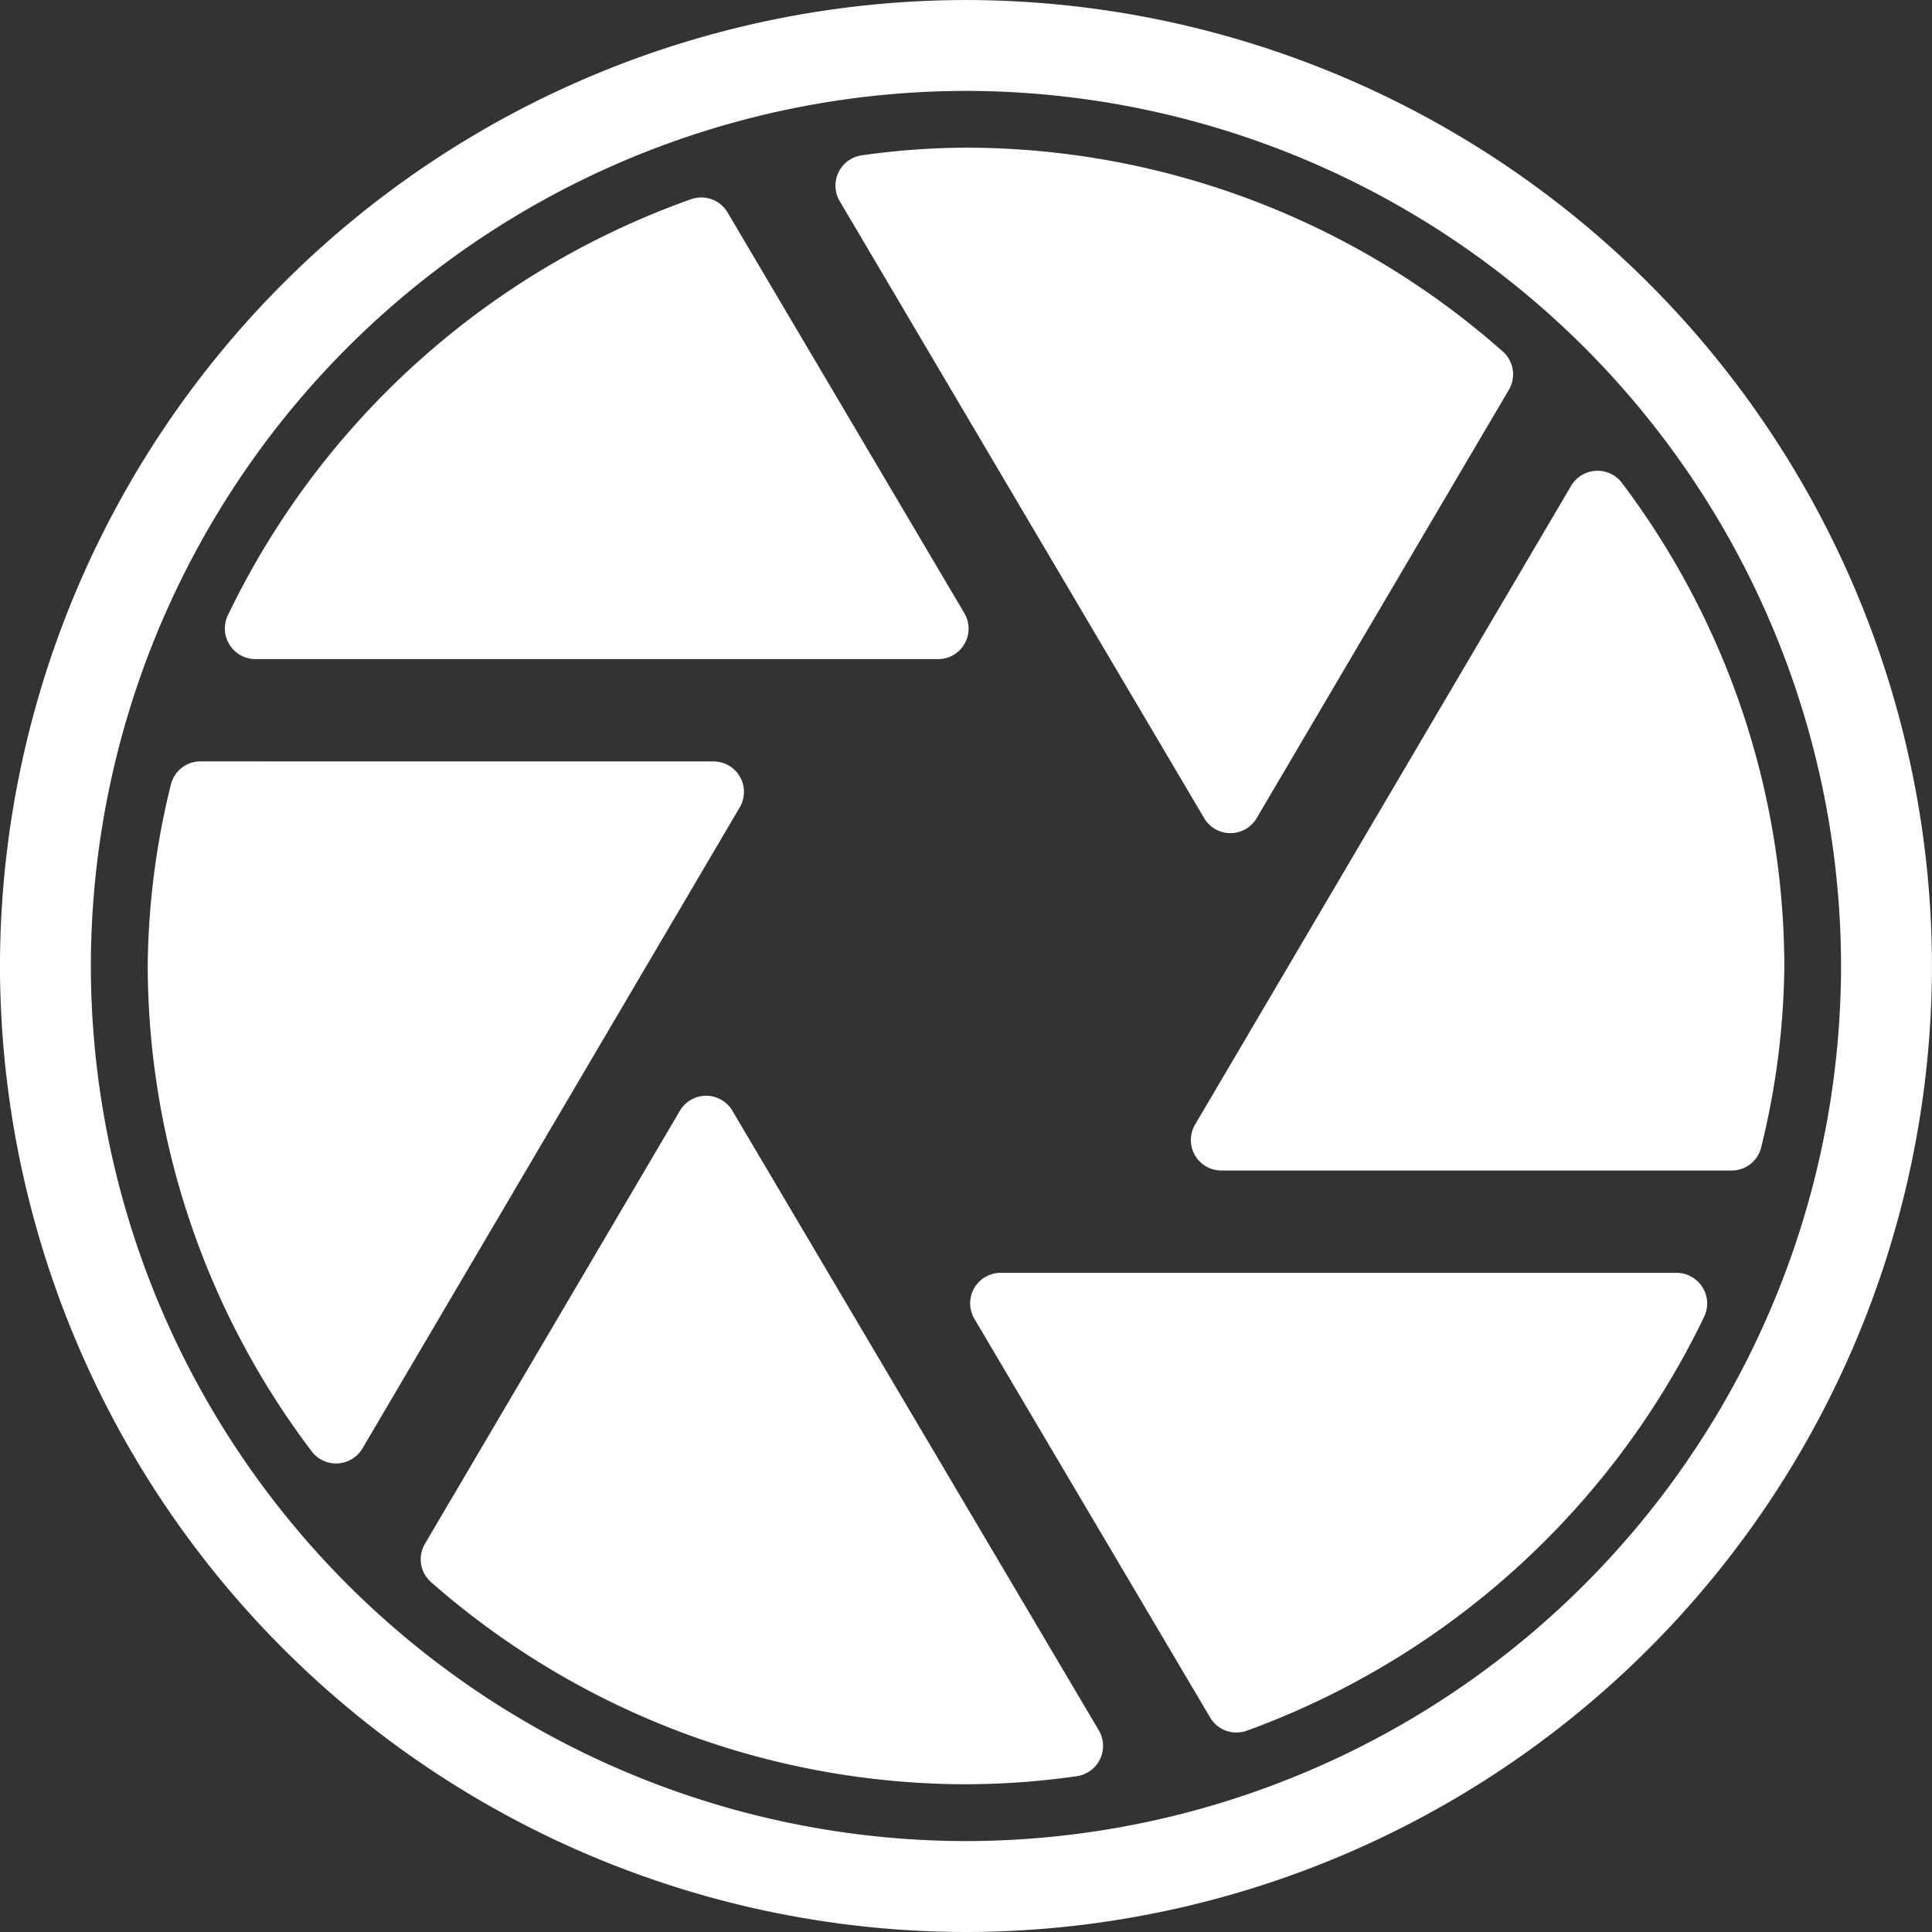
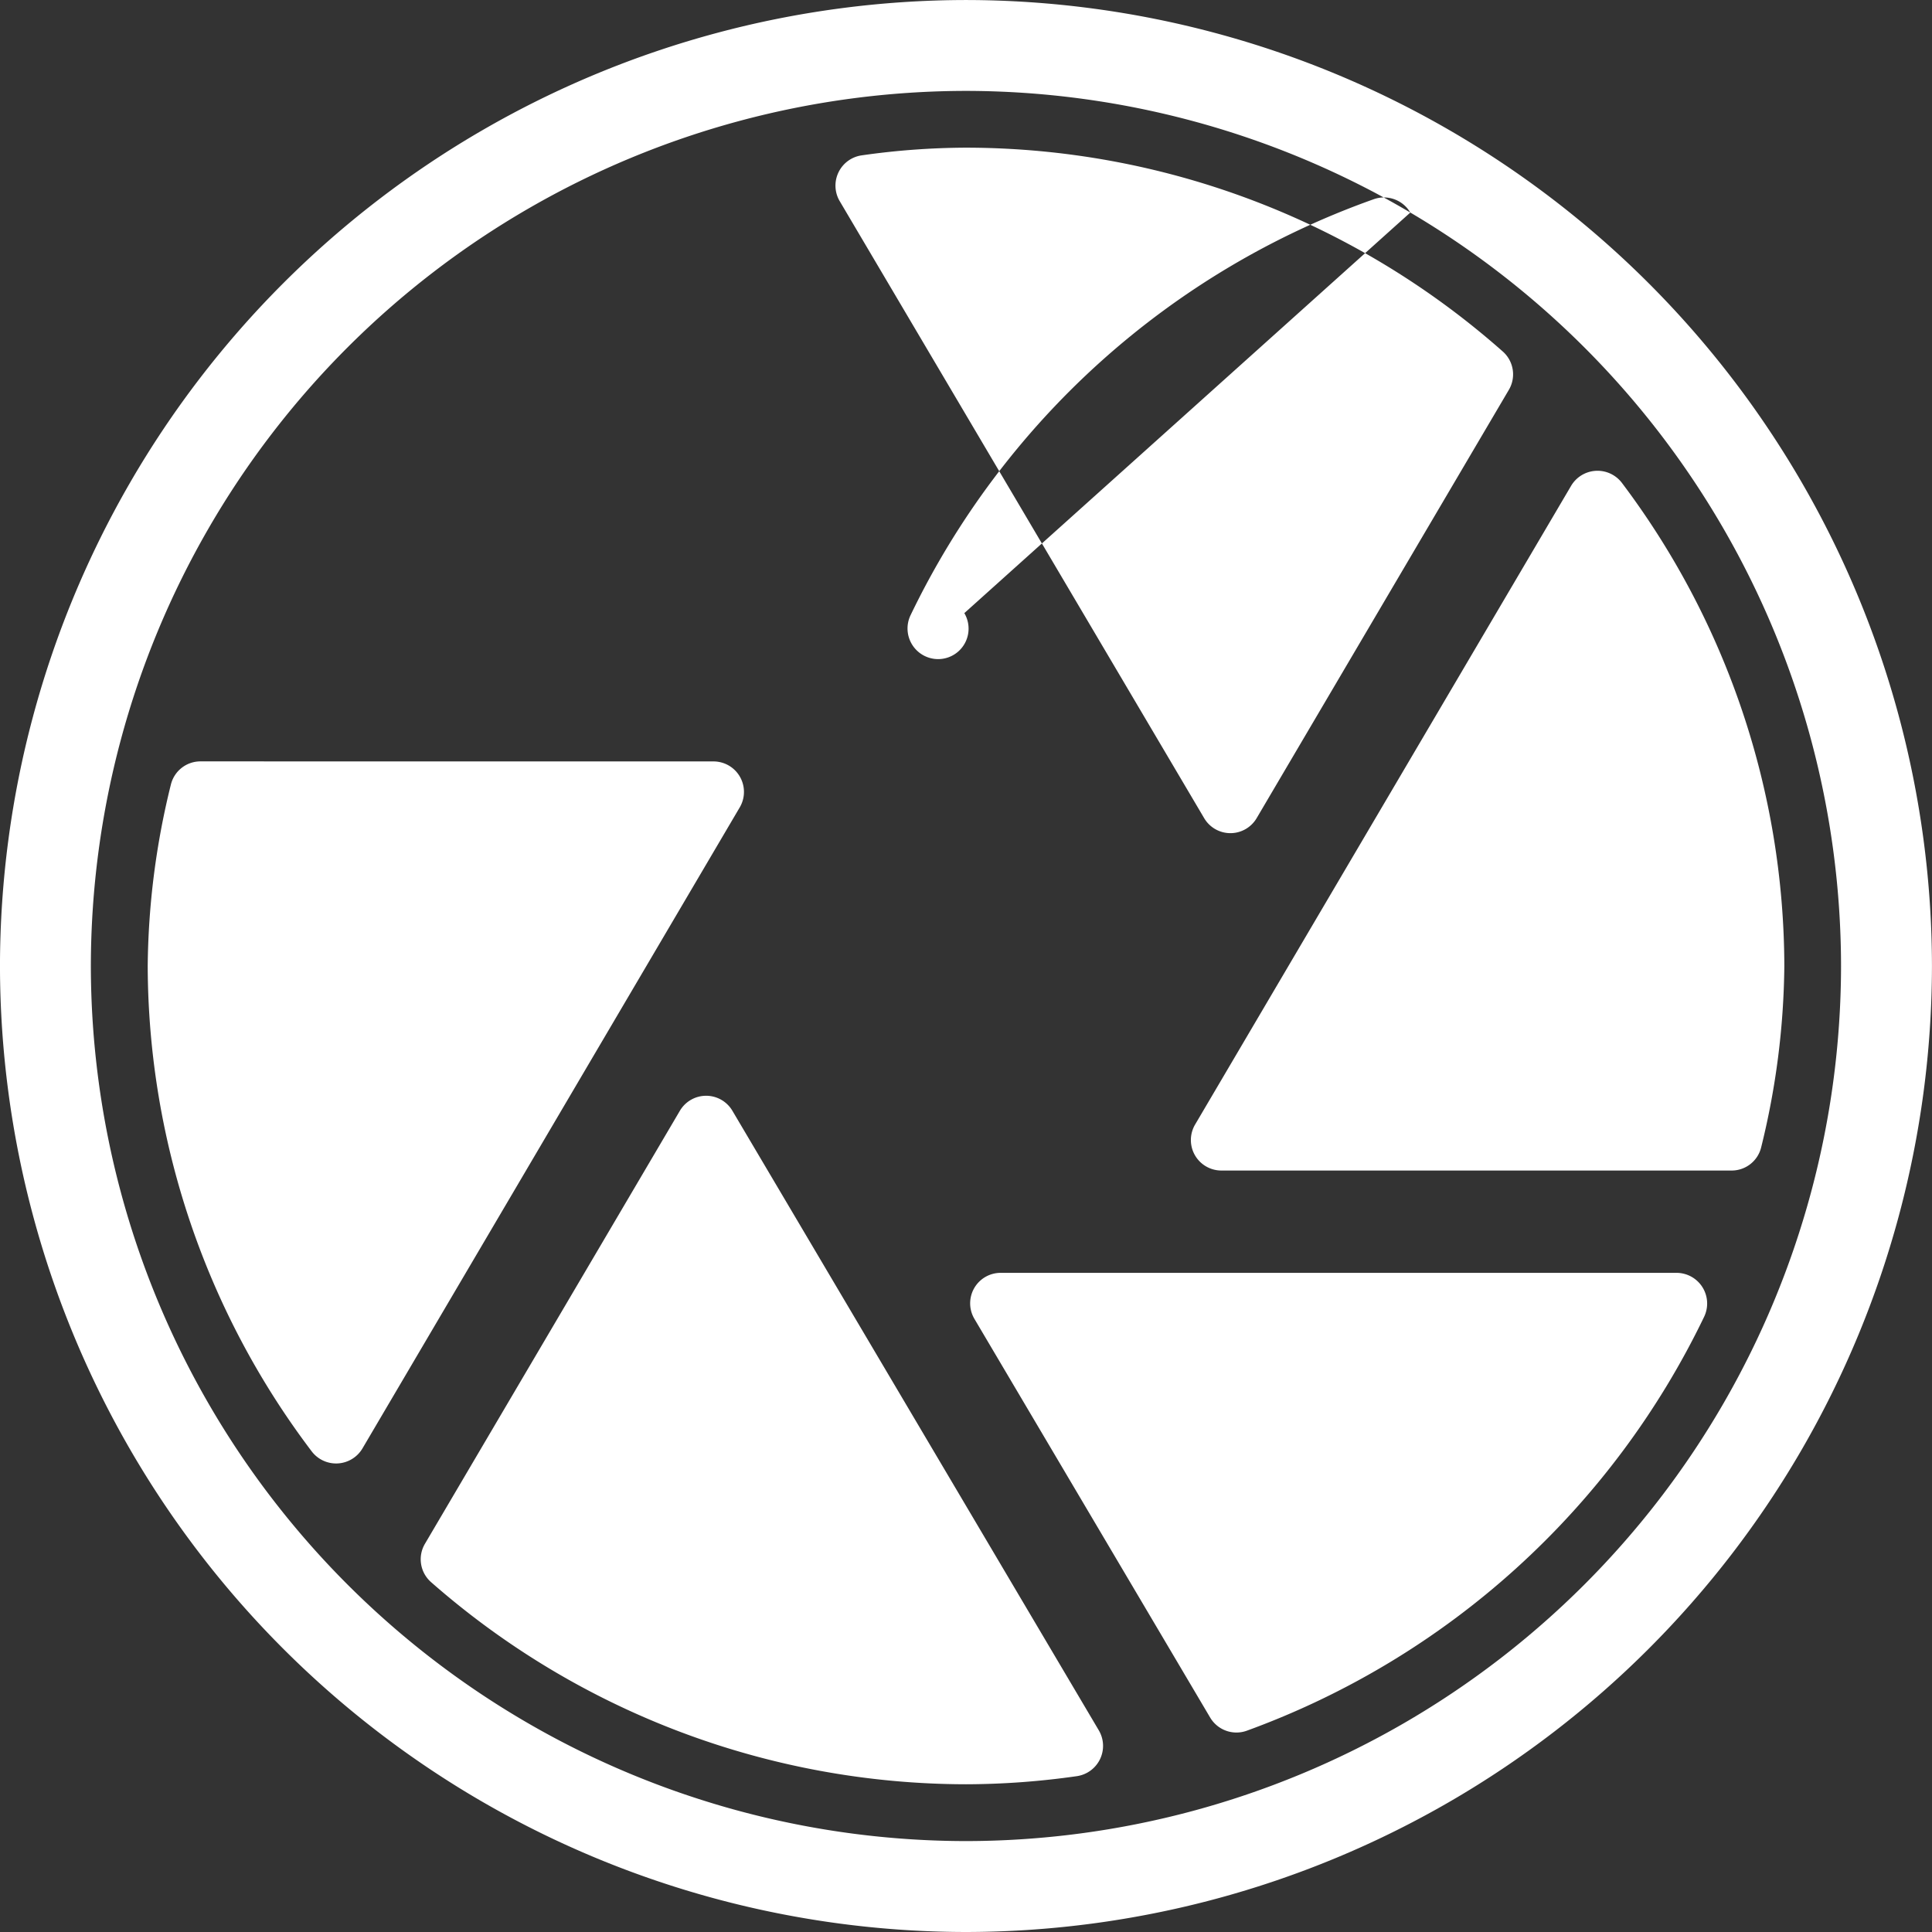
<svg xmlns="http://www.w3.org/2000/svg" id="Groupe_245" data-name="Groupe 245" width="91.715" height="91.714" viewBox="0 0 91.715 91.714">
  <rect x="0" y="0" width="91.715" height="91.714" fill="#333333" stroke="none" />
-   <path id="Tracé_980" data-name="Tracé 980" d="M-256.051,265.06a1.447,1.447,0,0,1,2.493,0l17.393,29.41a1.452,1.452,0,0,1-1.041,2.177,37.646,37.646,0,0,1-5.262.385,38.554,38.554,0,0,1-25.4-9.6,1.445,1.445,0,0,1-.283-1.82Zm13.981,9.877a1.447,1.447,0,0,1,1.245-2.183h32.088a1.456,1.456,0,0,1,1.31,2.083,38.838,38.838,0,0,1-21.718,19.655,1.45,1.45,0,0,1-1.737-.634Zm11.723-7.04a1.448,1.448,0,0,1-1.247-2.181l17.852-30.325a1.456,1.456,0,0,1,2.421-.124,38.249,38.249,0,0,1,7.7,22.921,37.1,37.1,0,0,1-1.1,8.609,1.441,1.441,0,0,1-1.408,1.1Zm-24.109-19.421a1.447,1.447,0,0,1,1.247,2.181l-17.911,30.433a1.454,1.454,0,0,1-2.417.128,38.31,38.31,0,0,1-7.777-23.031,37.022,37.022,0,0,1,1.1-8.613,1.445,1.445,0,0,1,1.408-1.1Zm25.786,2.692a1.446,1.446,0,0,1-2.493,0l-17.3-29.288a1.451,1.451,0,0,1,1.042-2.175,35.683,35.683,0,0,1,4.949-.365,38.5,38.5,0,0,1,25.493,9.683,1.447,1.447,0,0,1,.279,1.816Zm-13.878-9.732a1.446,1.446,0,0,1-1.245,2.183H-276.2a1.454,1.454,0,0,1-1.308-2.083,38.8,38.8,0,0,1,22-19.753,1.448,1.448,0,0,1,1.724.638Zm.078-24.791a41.59,41.59,0,0,0-41.543,41.543,41.59,41.59,0,0,0,41.543,41.541,41.588,41.588,0,0,0,41.541-41.541A41.589,41.589,0,0,0-242.469,216.645Zm0,87.4a45.909,45.909,0,0,1-45.857-45.857,45.908,45.908,0,0,1,45.857-45.857,45.908,45.908,0,0,1,45.857,45.857A45.909,45.909,0,0,1-242.469,304.045Z" transform="translate(288.326 -212.33)" fill="#fff" fill-rule="evenodd" />
+   <path id="Tracé_980" data-name="Tracé 980" d="M-256.051,265.06a1.447,1.447,0,0,1,2.493,0l17.393,29.41a1.452,1.452,0,0,1-1.041,2.177,37.646,37.646,0,0,1-5.262.385,38.554,38.554,0,0,1-25.4-9.6,1.445,1.445,0,0,1-.283-1.82Zm13.981,9.877a1.447,1.447,0,0,1,1.245-2.183h32.088a1.456,1.456,0,0,1,1.31,2.083,38.838,38.838,0,0,1-21.718,19.655,1.45,1.45,0,0,1-1.737-.634Zm11.723-7.04a1.448,1.448,0,0,1-1.247-2.181l17.852-30.325a1.456,1.456,0,0,1,2.421-.124,38.249,38.249,0,0,1,7.7,22.921,37.1,37.1,0,0,1-1.1,8.609,1.441,1.441,0,0,1-1.408,1.1Zm-24.109-19.421a1.447,1.447,0,0,1,1.247,2.181l-17.911,30.433a1.454,1.454,0,0,1-2.417.128,38.31,38.31,0,0,1-7.777-23.031,37.022,37.022,0,0,1,1.1-8.613,1.445,1.445,0,0,1,1.408-1.1Zm25.786,2.692a1.446,1.446,0,0,1-2.493,0l-17.3-29.288a1.451,1.451,0,0,1,1.042-2.175,35.683,35.683,0,0,1,4.949-.365,38.5,38.5,0,0,1,25.493,9.683,1.447,1.447,0,0,1,.279,1.816Zm-13.878-9.732a1.446,1.446,0,0,1-1.245,2.183a1.454,1.454,0,0,1-1.308-2.083,38.8,38.8,0,0,1,22-19.753,1.448,1.448,0,0,1,1.724.638Zm.078-24.791a41.59,41.59,0,0,0-41.543,41.543,41.59,41.59,0,0,0,41.543,41.541,41.588,41.588,0,0,0,41.541-41.541A41.589,41.589,0,0,0-242.469,216.645Zm0,87.4a45.909,45.909,0,0,1-45.857-45.857,45.908,45.908,0,0,1,45.857-45.857,45.908,45.908,0,0,1,45.857,45.857A45.909,45.909,0,0,1-242.469,304.045Z" transform="translate(288.326 -212.33)" fill="#fff" fill-rule="evenodd" />
</svg>